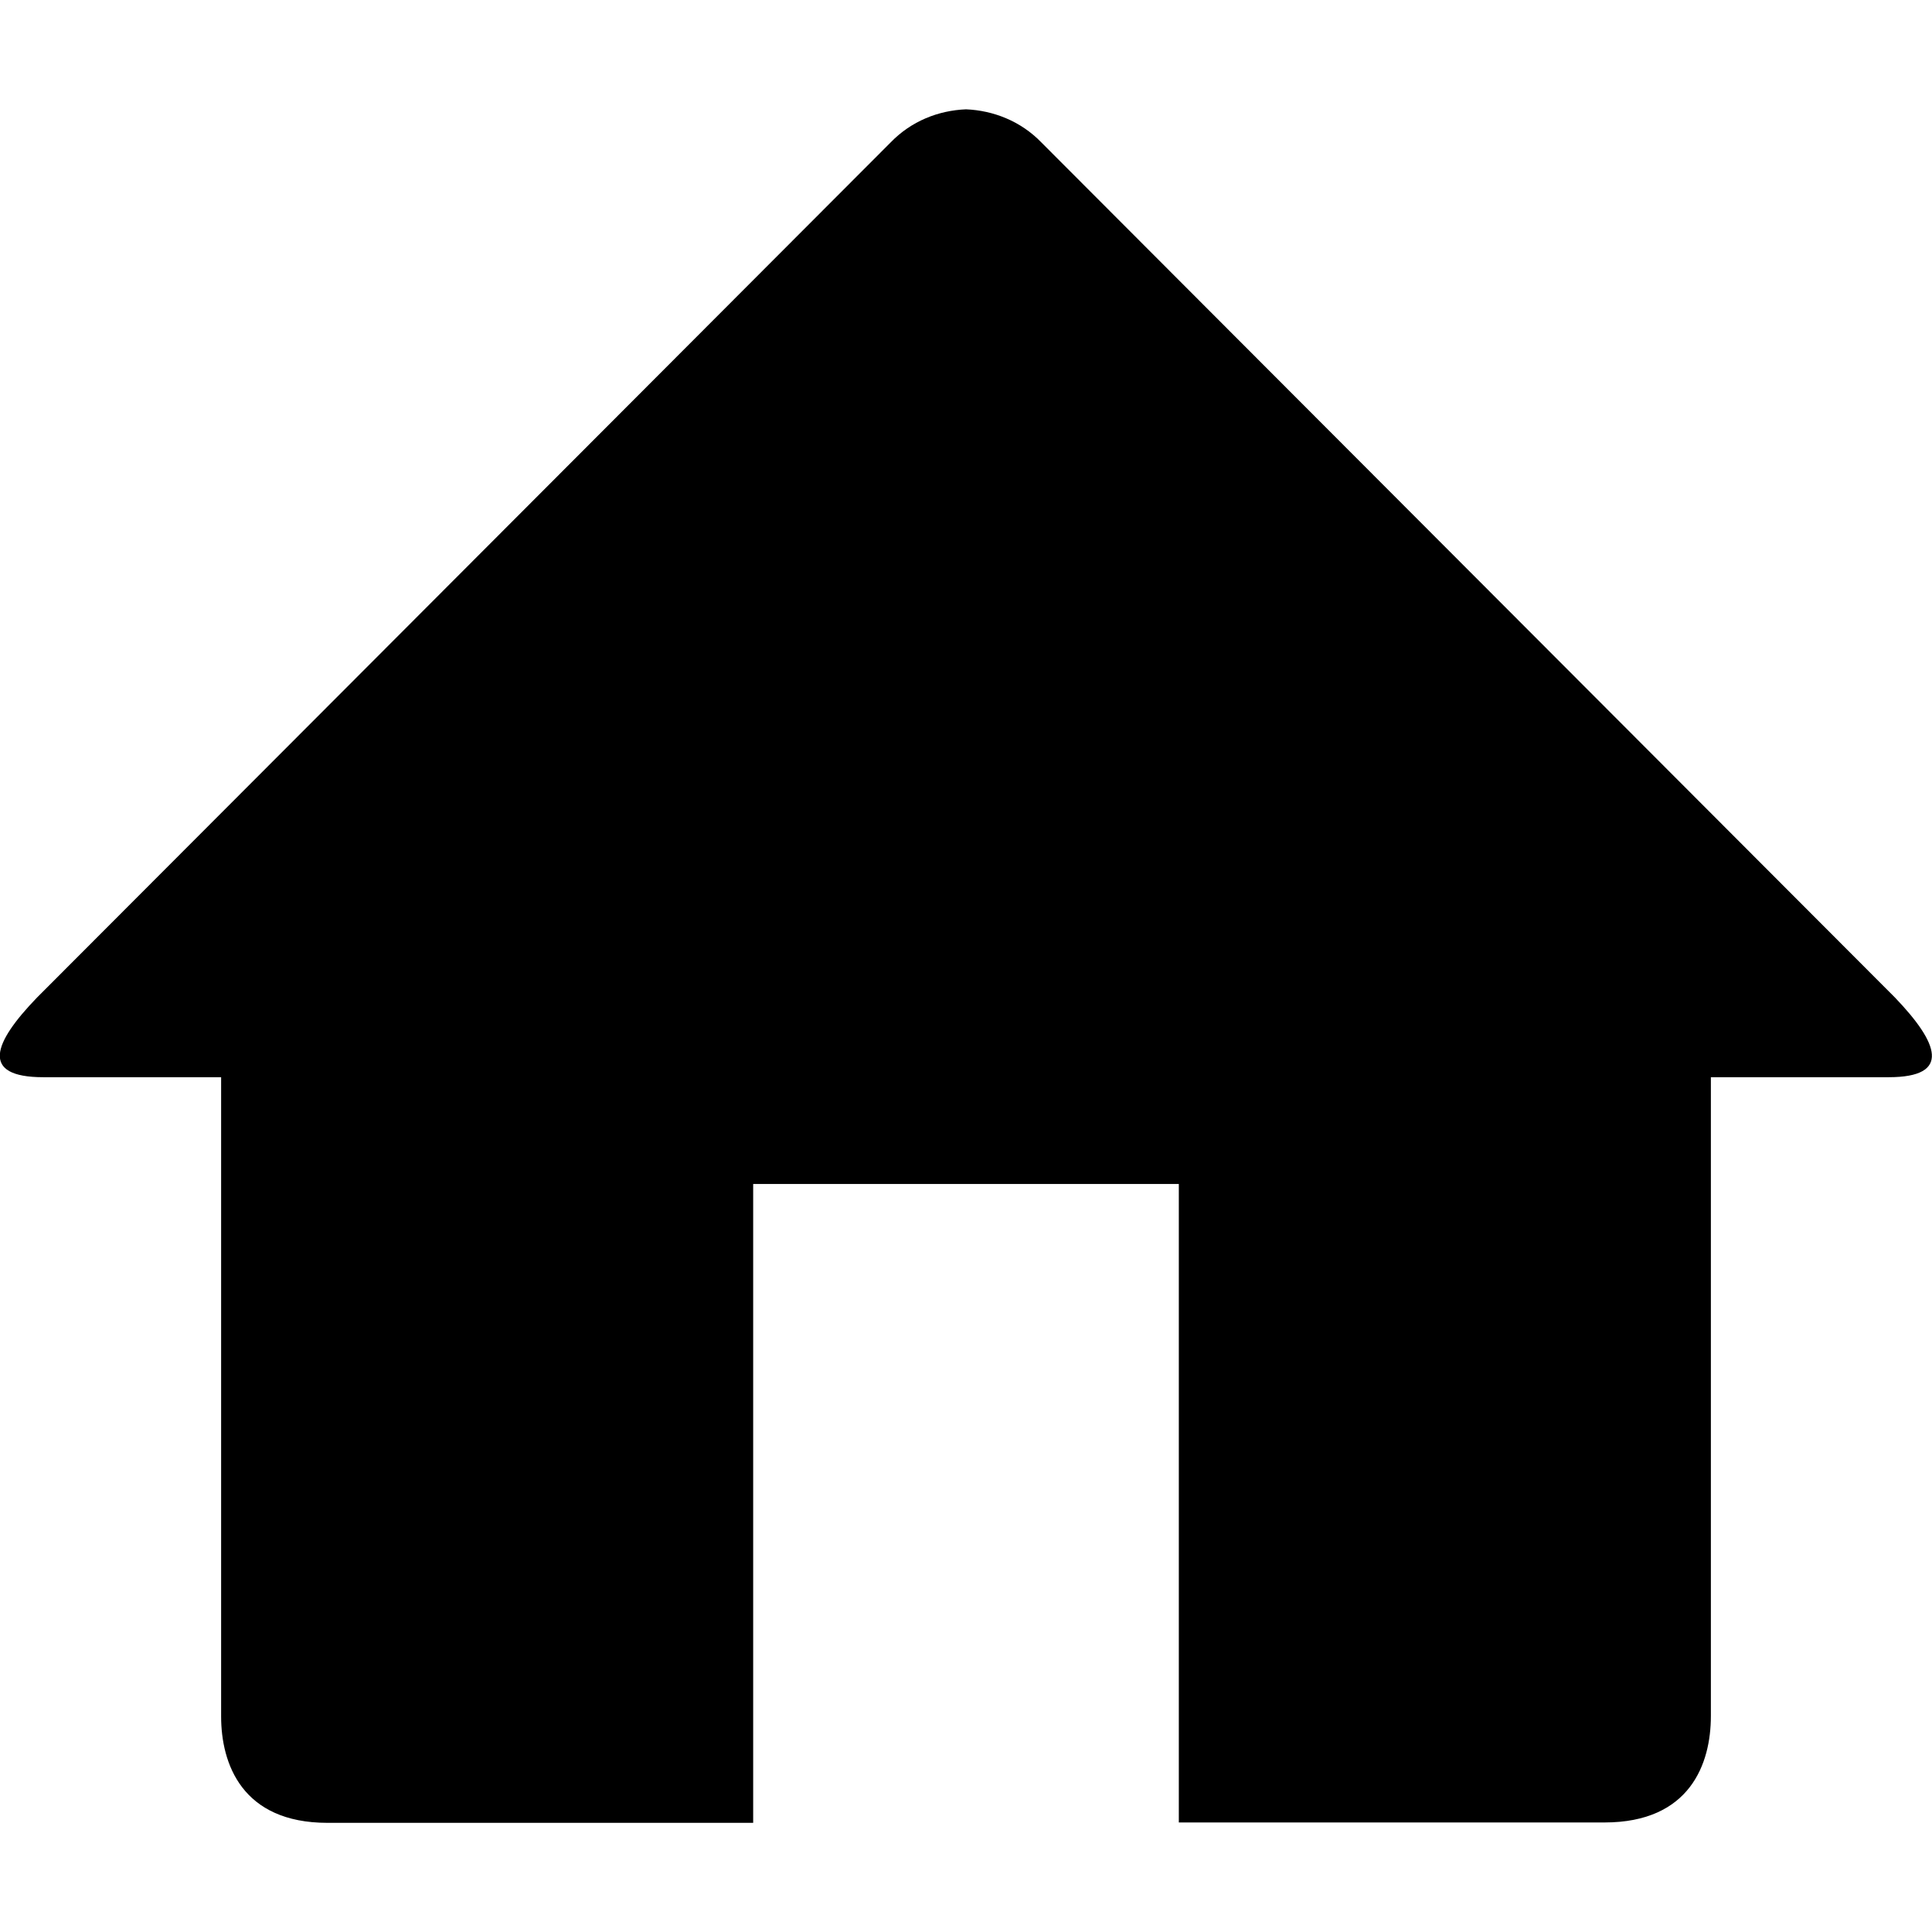
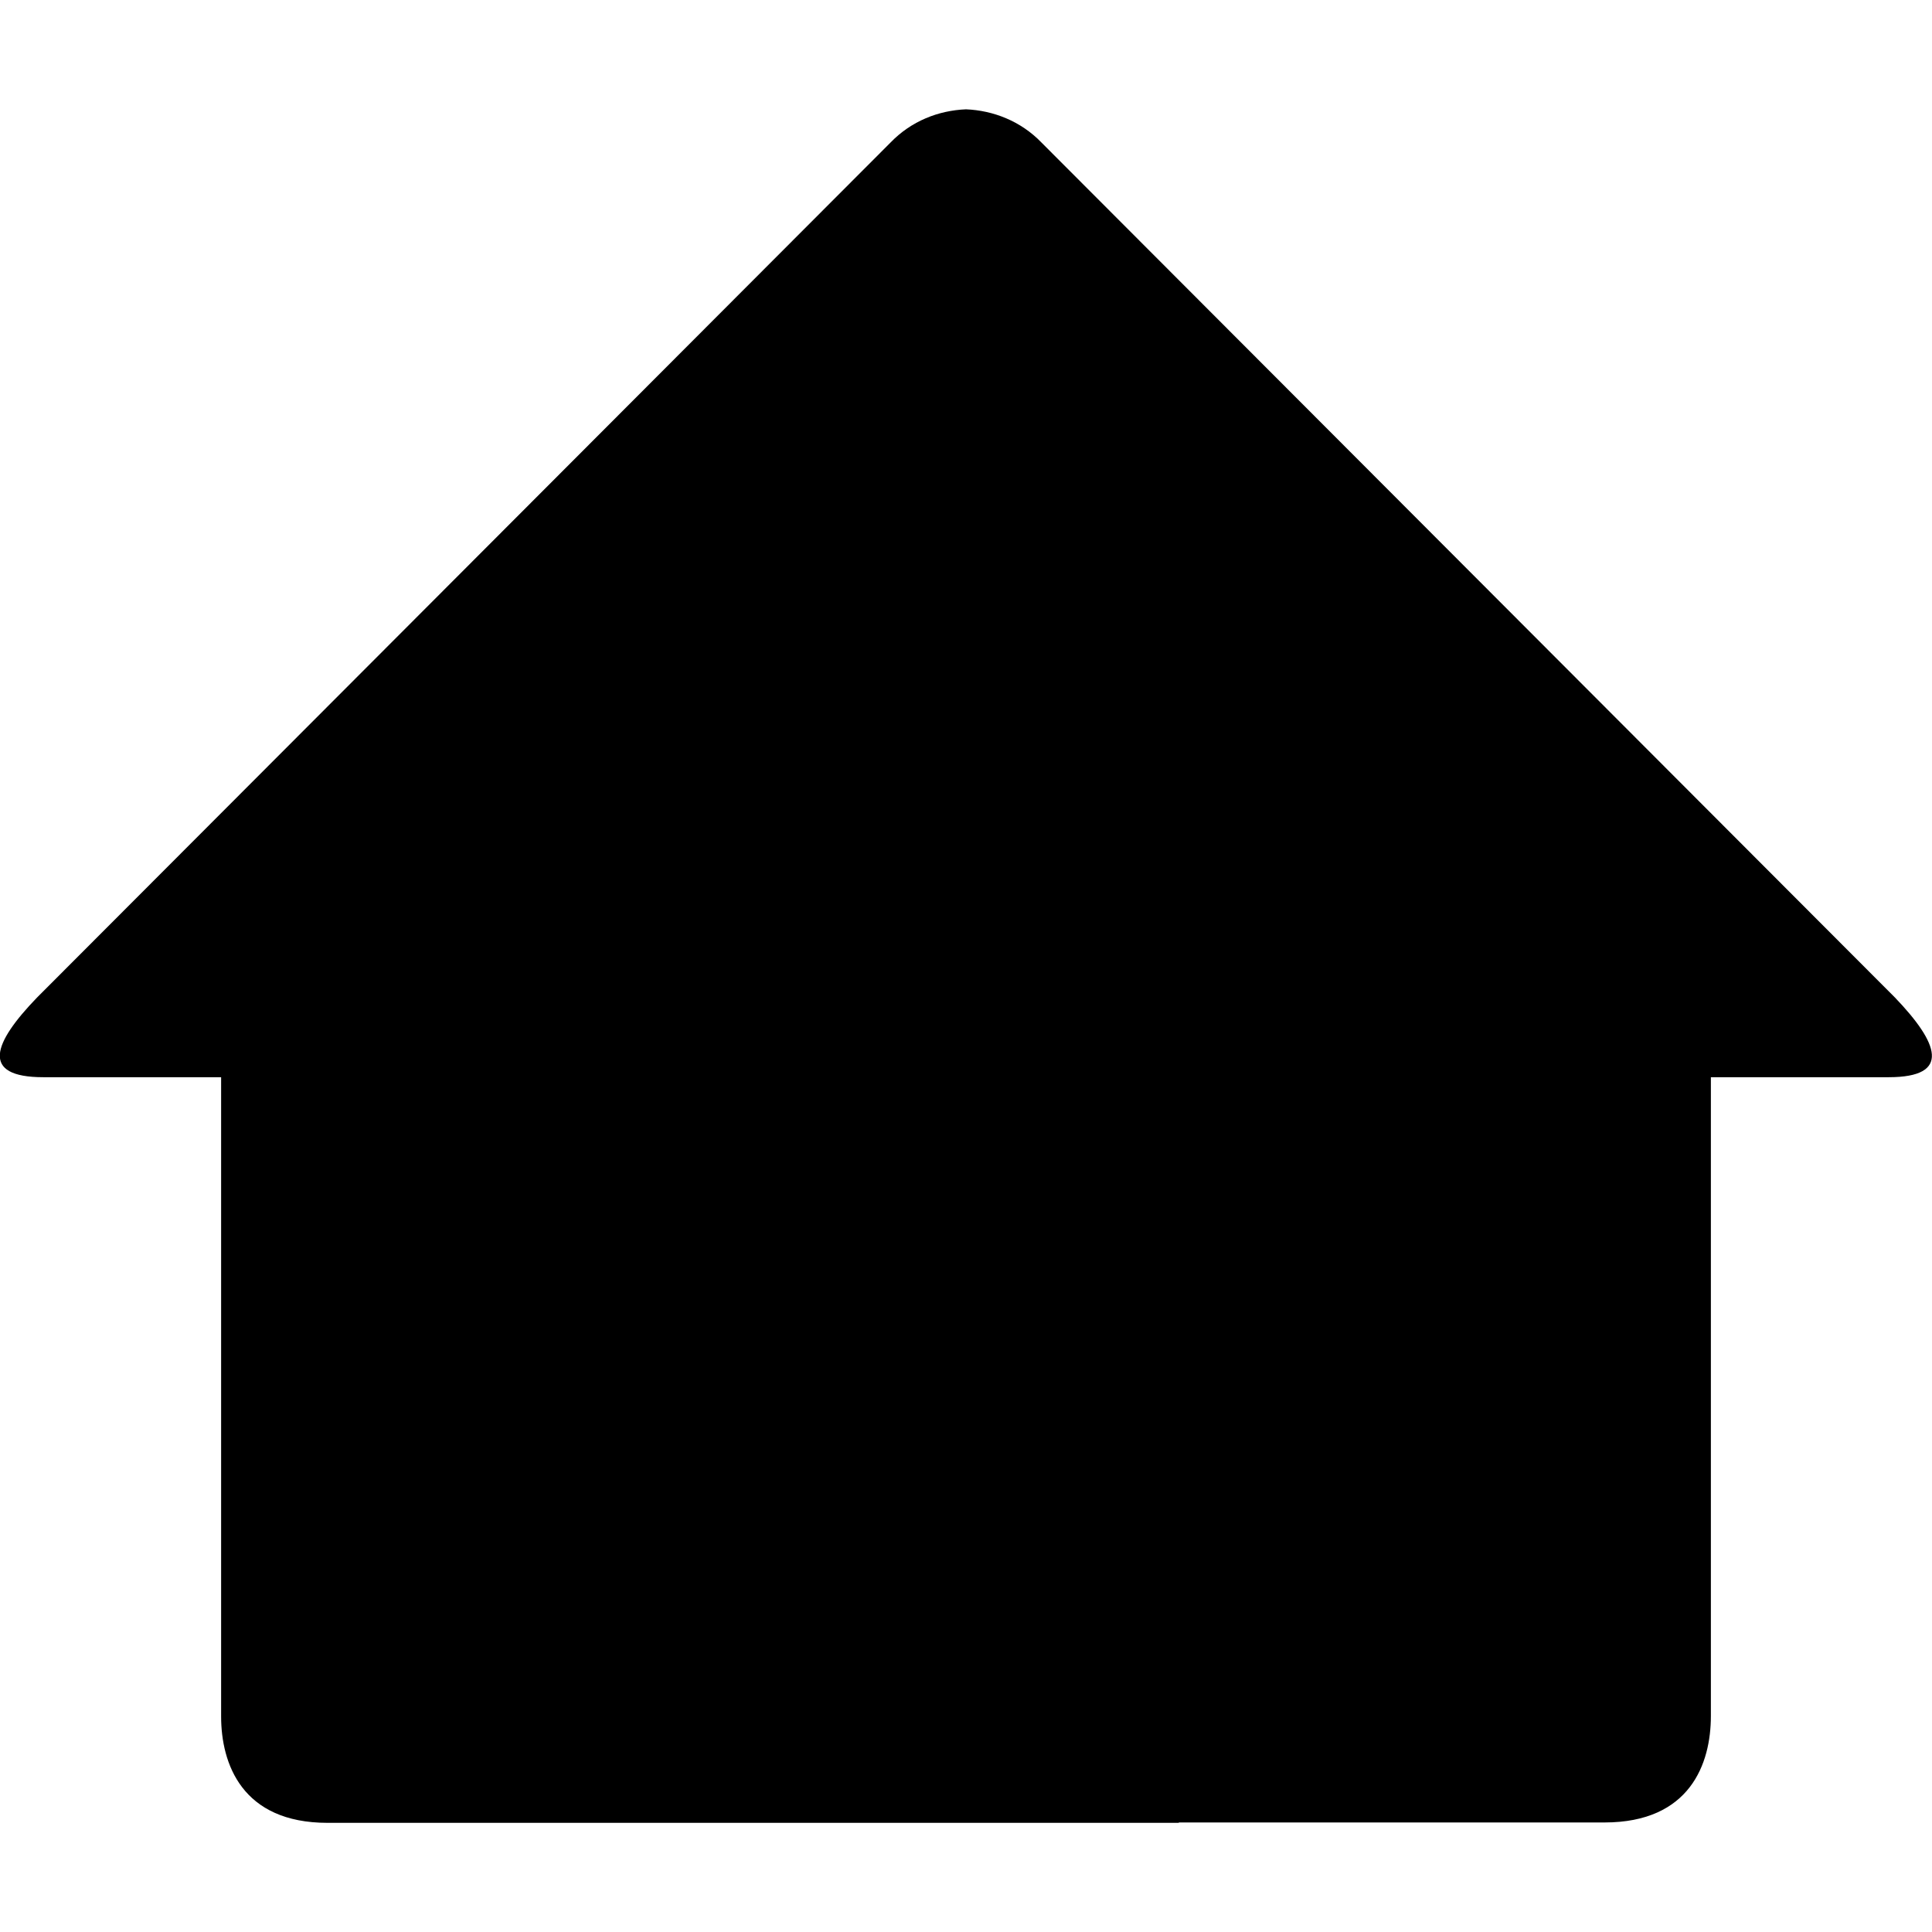
<svg xmlns="http://www.w3.org/2000/svg" version="1.1" id="Layer_1" x="0px" y="0px" viewBox="0 0 512 512" style="enable-background:new 0 0 512 512;" xml:space="preserve">
  <g id="Desktop">
    <g id="Desktop_Homepage" transform="translate(-1213, -367)">
      <g id="Home" transform="translate(0, 118)">
        <g id="Group-33" transform="translate(1184, 149)">
          <g id="Group-30" transform="translate(29, 100.772)">
-             <path id="Path" d="M500.5,284.7h-47.1v169.3c0,12.6-5.5,28.2-28.2,28.2H312.4V313H199.6v169.3H86.8       c-22.7,0-28.2-15.7-28.2-28.2V284.7H11.5c-16.9,0-13.3-9.1-1.7-21.1L236,37c5.5-5.7,12.7-8.5,20-8.8c7.2,0.3,14.5,3.1,20,8.8       l226.2,226.6C513.7,275.6,517.3,284.7,500.5,284.7z" />
+             <path id="Path" d="M500.5,284.7h-47.1v169.3c0,12.6-5.5,28.2-28.2,28.2H312.4V313v169.3H86.8       c-22.7,0-28.2-15.7-28.2-28.2V284.7H11.5c-16.9,0-13.3-9.1-1.7-21.1L236,37c5.5-5.7,12.7-8.5,20-8.8c7.2,0.3,14.5,3.1,20,8.8       l226.2,226.6C513.7,275.6,517.3,284.7,500.5,284.7z" />
          </g>
        </g>
      </g>
    </g>
  </g>
</svg>